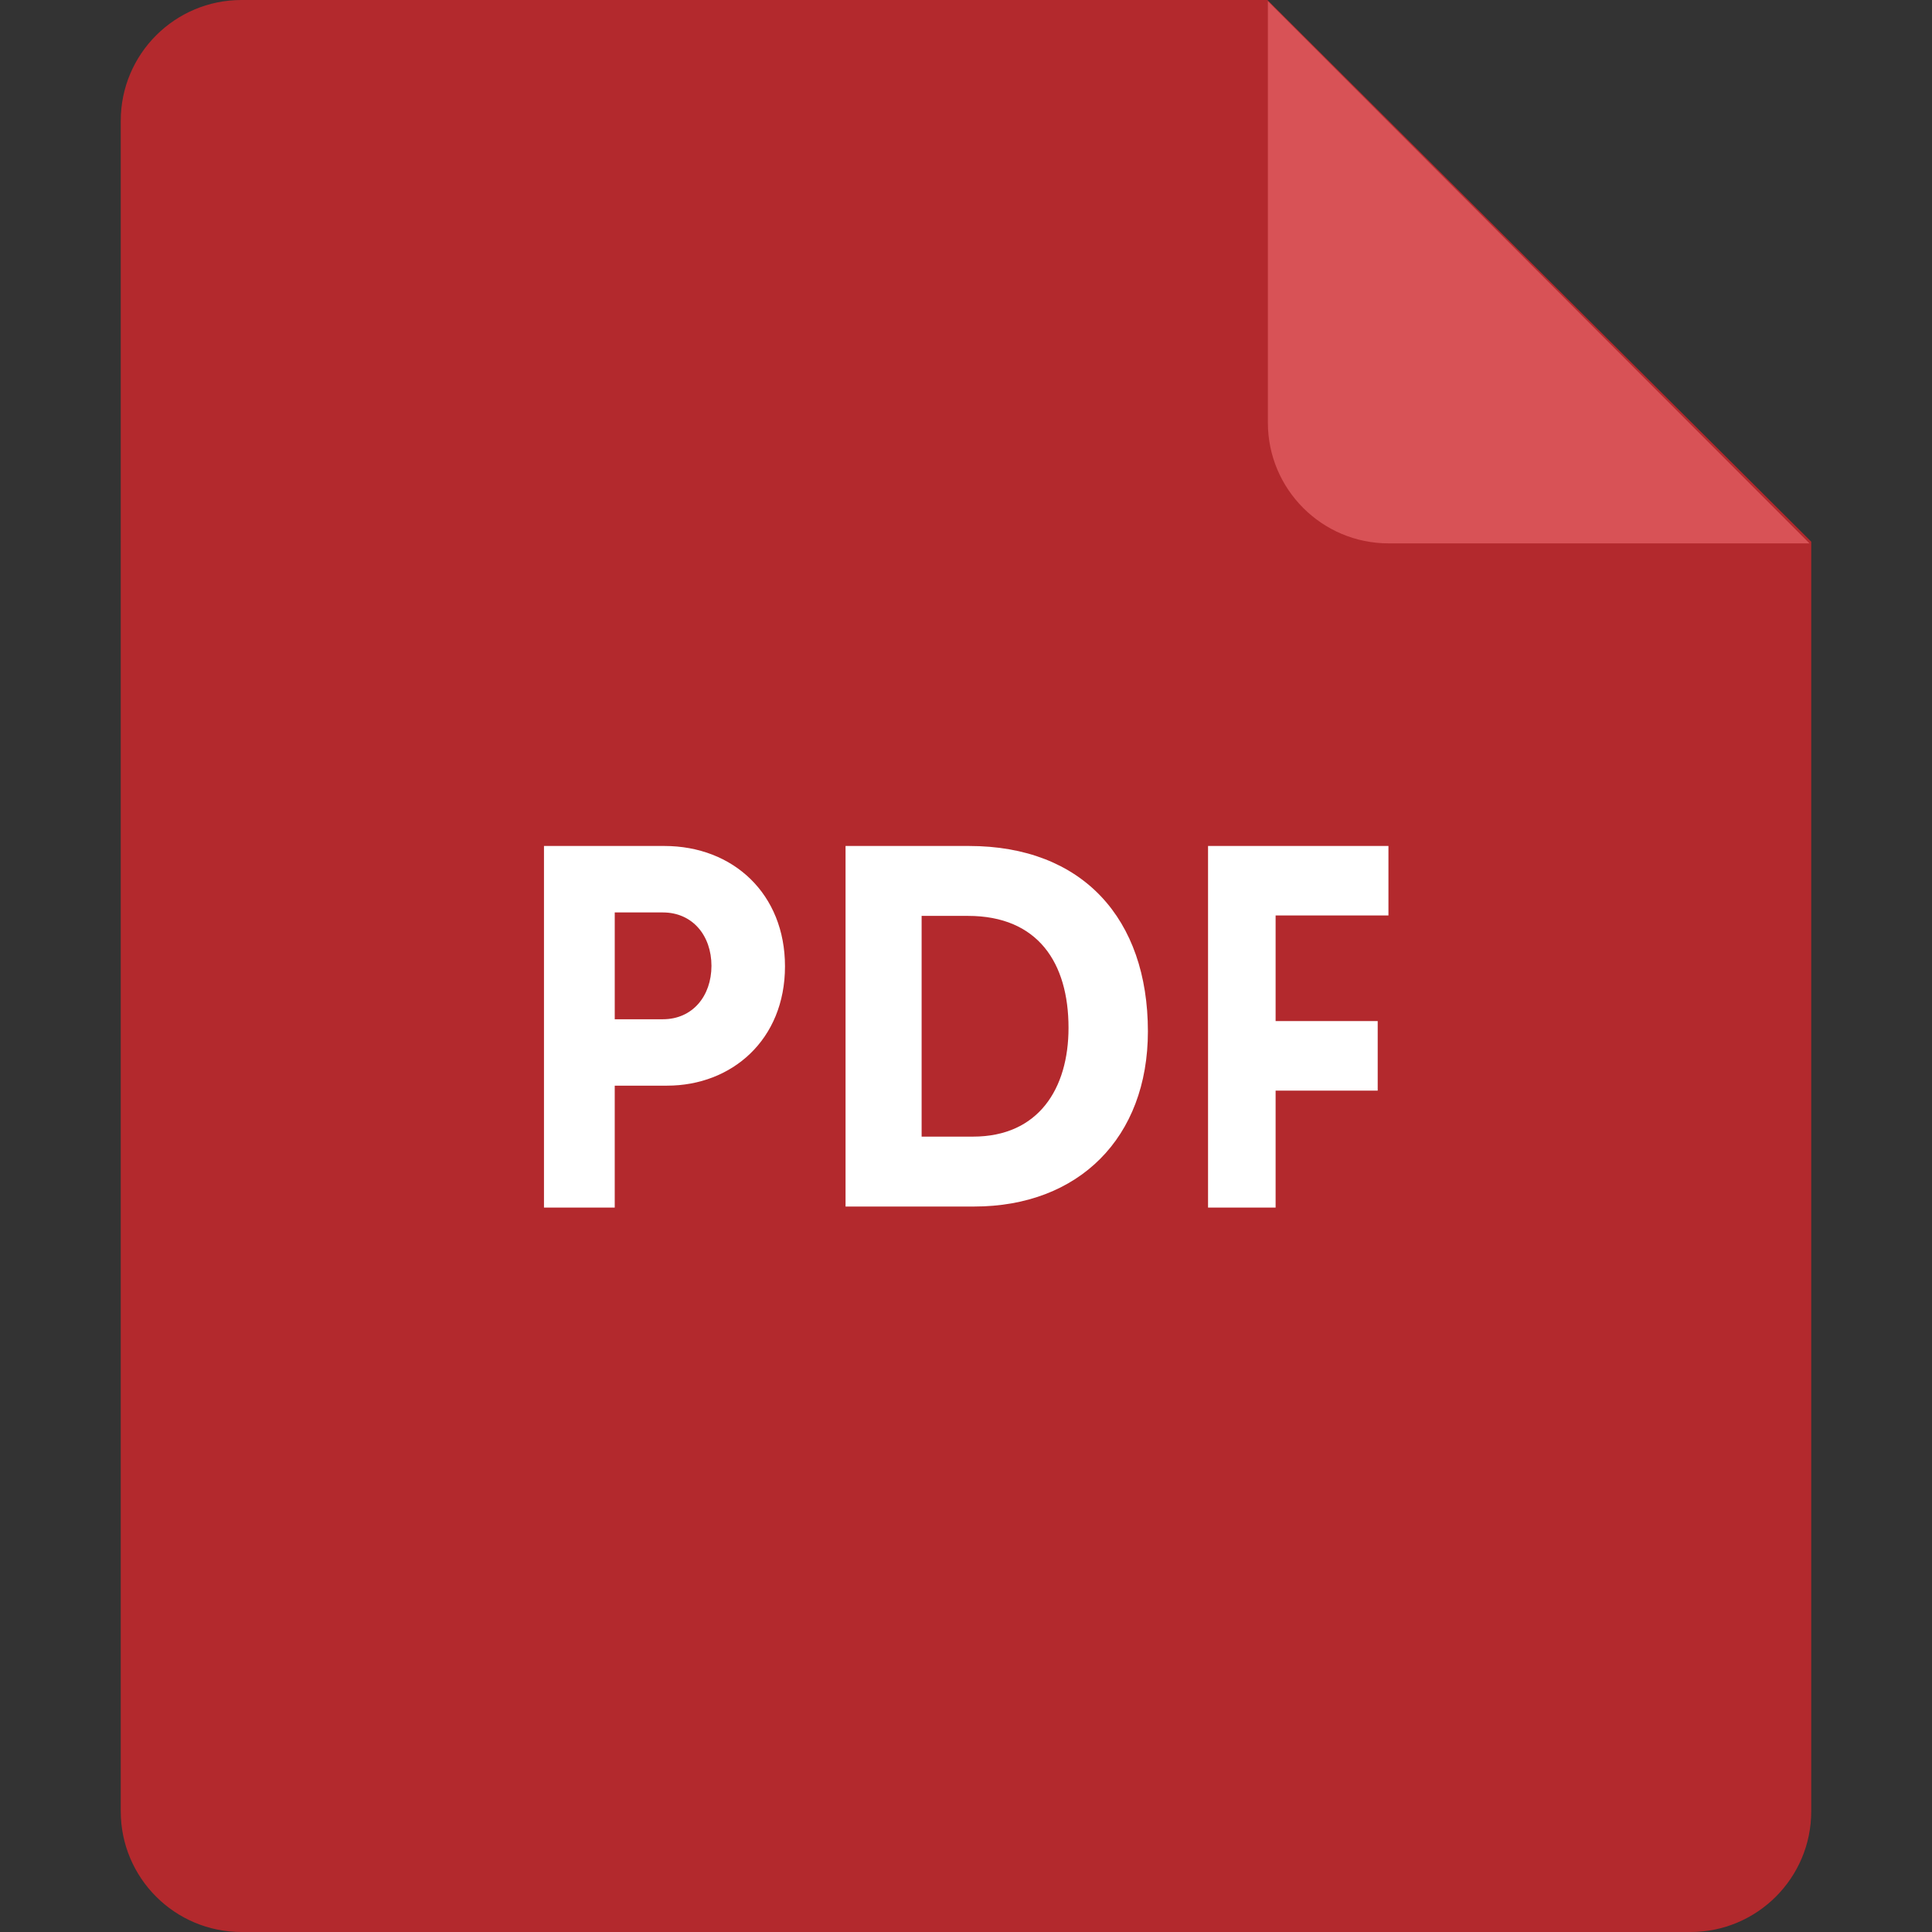
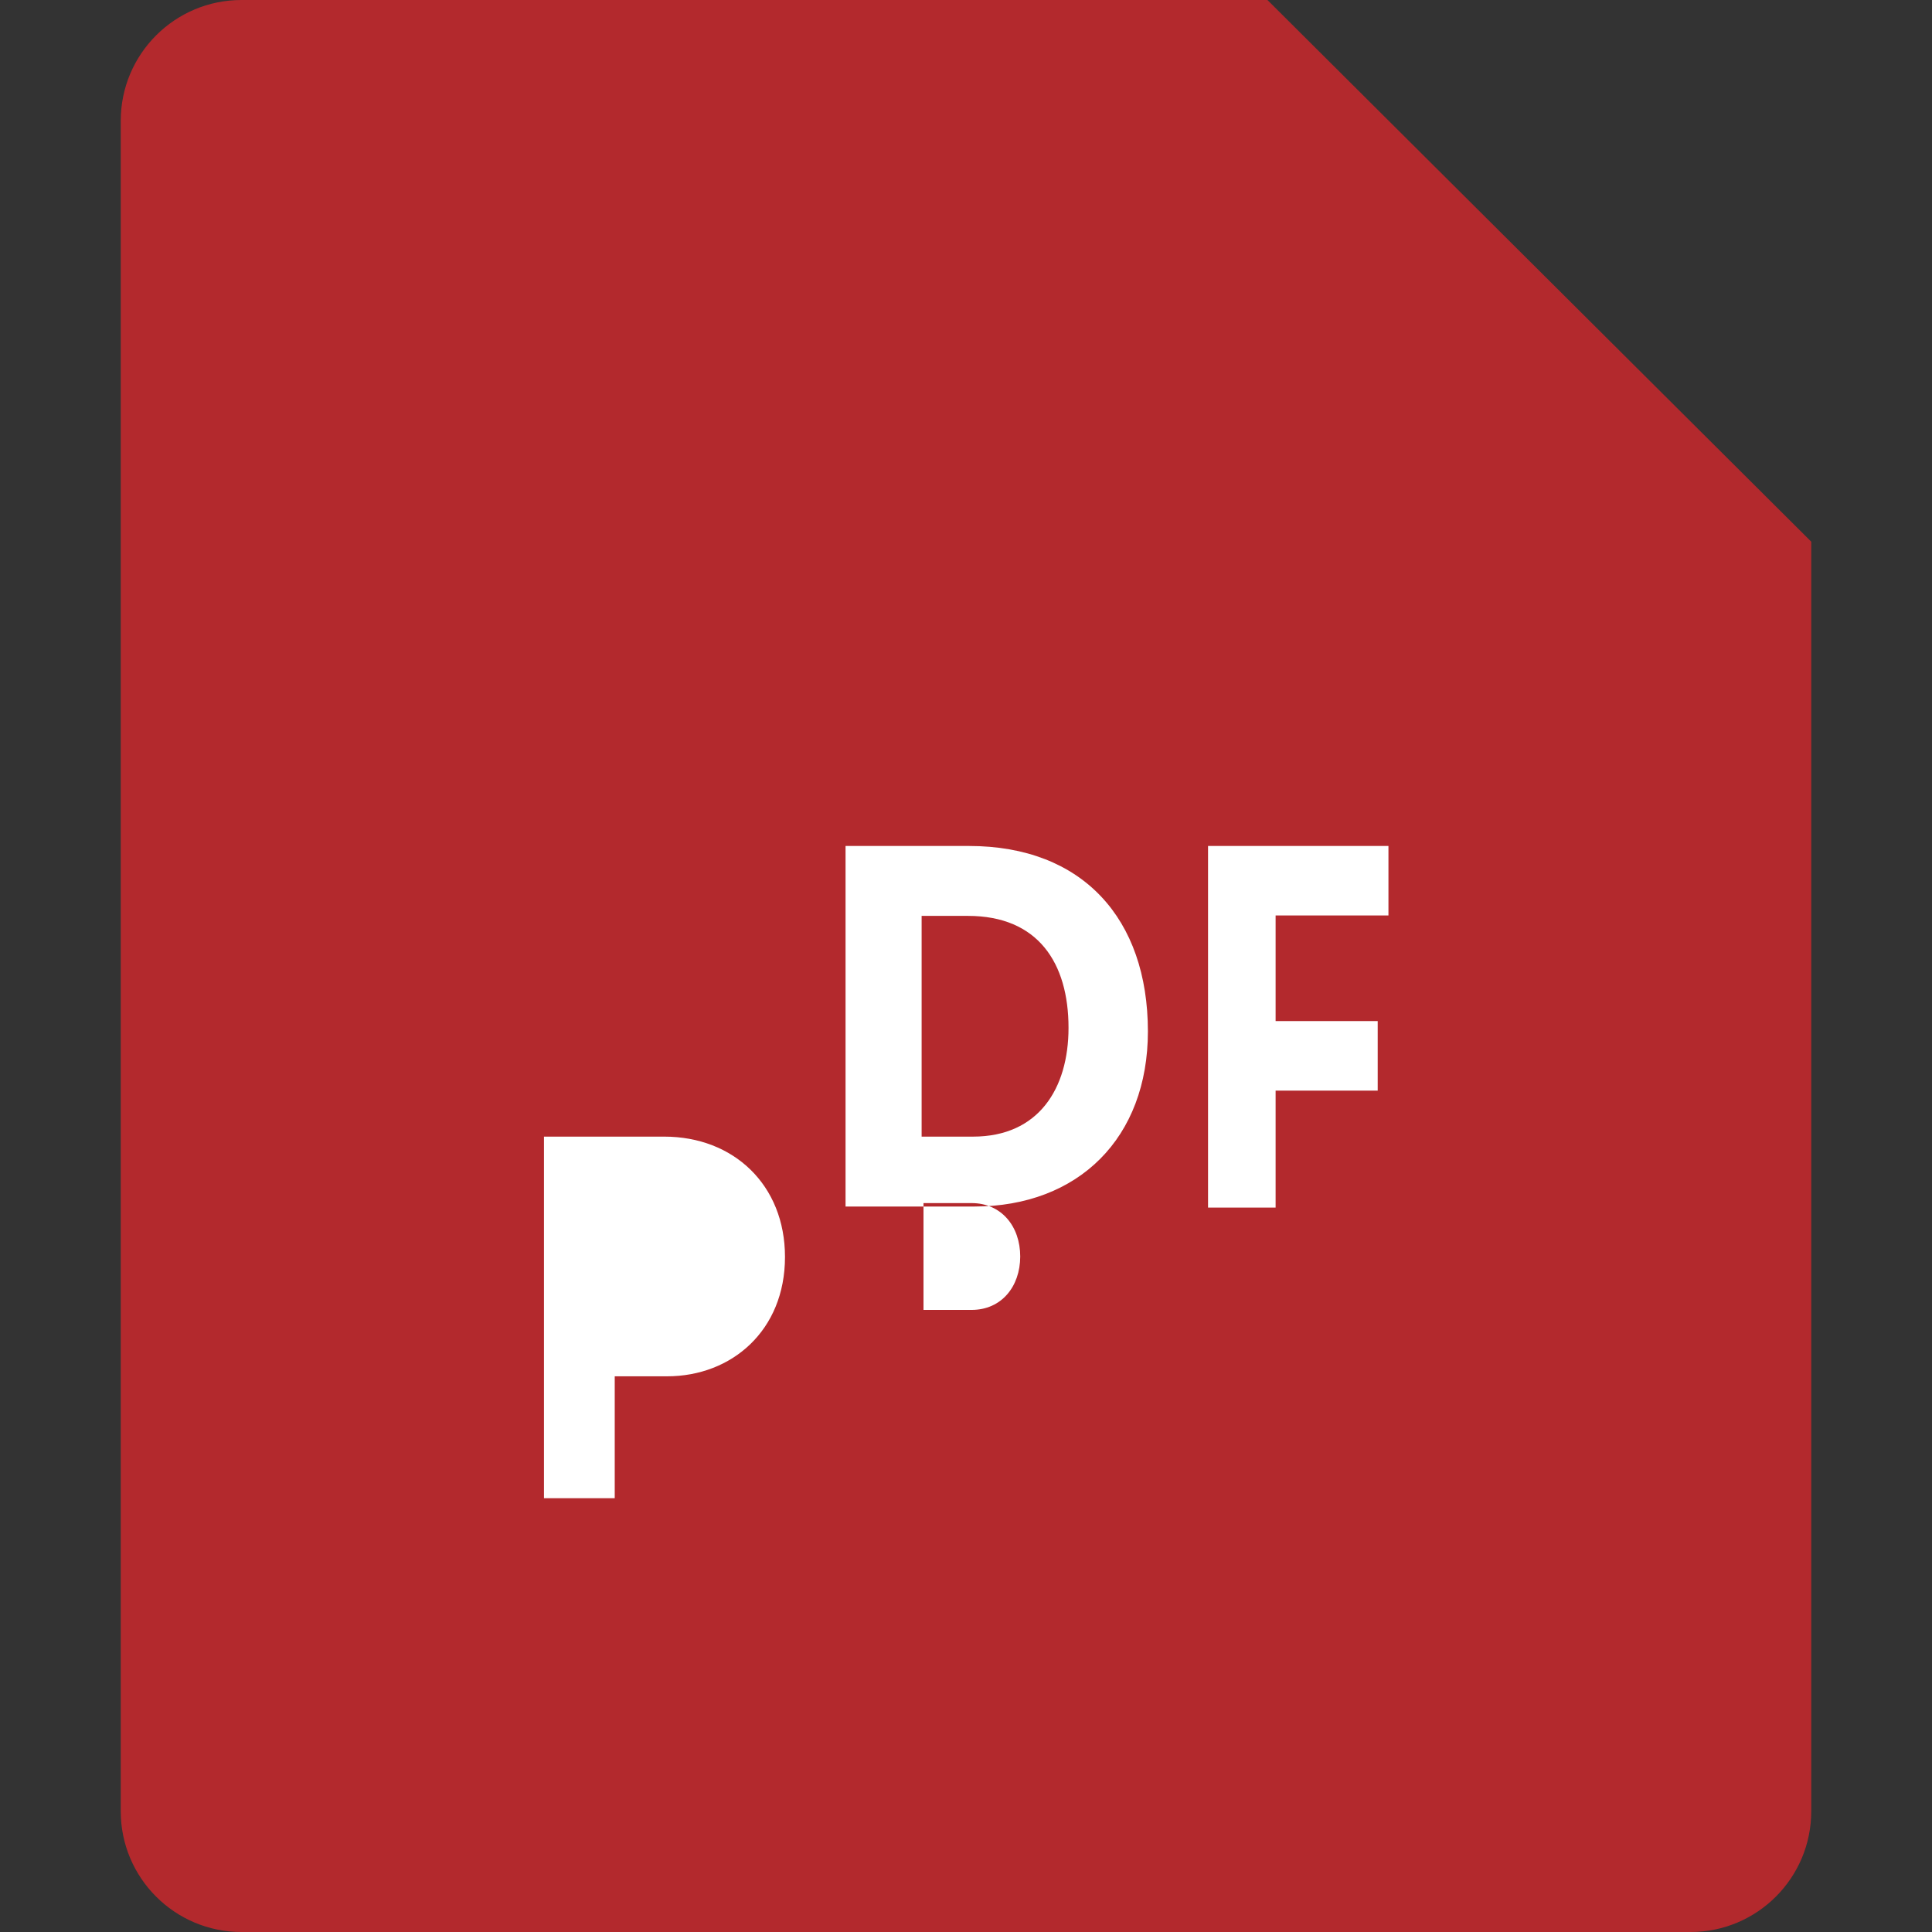
<svg xmlns="http://www.w3.org/2000/svg" version="1.1" x="0px" y="0px" viewBox="0 0 309.267 309.267" xml:space="preserve">
  <rect x="0" y="0" width="309.267" height="309.267" fill="#333333" stroke="none" />
  <path style="fill:#b3292d;fill-opacity:1" d="m 38.658,0 h 164.23 l 87.049,86.711 v 203.227 c 0,10.679 -8.659,19.329 -19.329,19.329 H 38.658 c -10.67,0 -19.329,-8.65 -19.329,-19.329 V 19.329 C 19.329,8.65 27.989,0 38.658,0 Z" id="path2" />
-   <path style="fill:#d85256;fill-opacity:1" d="m 289.658,86.981 h -67.372 c -10.67,0 -19.329,-8.659 -19.329,-19.329 V 0.193 Z" id="path4" />
-   <path style="fill:#ffffff" d="M 222.257,146.544 V 135.42 h -28.878 v 57.881 c 3.605,0 7.21,0 10.815,0 v -18.72 h 16.343 v -11.134 h -16.343 v -16.903 z m -67.15,-11.124 h -19.755 v 57.717 c 6.859,0 13.717,0 20.576,0 c 16.758,0 27.824,-11.027 27.824,-28.047 c -0.009,-17.995 -10.427,-29.67 -28.645,-29.67 z m 0.648,46.526 h -8.225 v -35.334 h 7.413 c 11.221,0 16.101,7.529 16.101,17.918 c 0,9.723 -4.794,17.416 -15.289,17.416 z M 106.33,135.42 H 87.078 v 57.881 h 11.326 v -19.513 h 8.379 c 10.341,0 18.875,-7.326 18.875,-19.107 c 0.001,-11.529 -8.233,-19.261 -19.328,-19.261 z m -0.222,27.738 h -7.703 v -17.097 h 7.703 c 4.755,0 7.78,3.711 7.78,8.553 c -0.01,4.833 -3.025,8.544 -7.78,8.544 z" id="path6" />
+   <path style="fill:#ffffff" d="M 222.257,146.544 V 135.42 h -28.878 v 57.881 c 3.605,0 7.21,0 10.815,0 v -18.72 h 16.343 v -11.134 h -16.343 v -16.903 z m -67.15,-11.124 h -19.755 v 57.717 c 6.859,0 13.717,0 20.576,0 c 16.758,0 27.824,-11.027 27.824,-28.047 c -0.009,-17.995 -10.427,-29.67 -28.645,-29.67 z m 0.648,46.526 h -8.225 v -35.334 h 7.413 c 11.221,0 16.101,7.529 16.101,17.918 c 0,9.723 -4.794,17.416 -15.289,17.416 z H 87.078 v 57.881 h 11.326 v -19.513 h 8.379 c 10.341,0 18.875,-7.326 18.875,-19.107 c 0.001,-11.529 -8.233,-19.261 -19.328,-19.261 z m -0.222,27.738 h -7.703 v -17.097 h 7.703 c 4.755,0 7.78,3.711 7.78,8.553 c -0.01,4.833 -3.025,8.544 -7.78,8.544 z" id="path6" />
</svg>